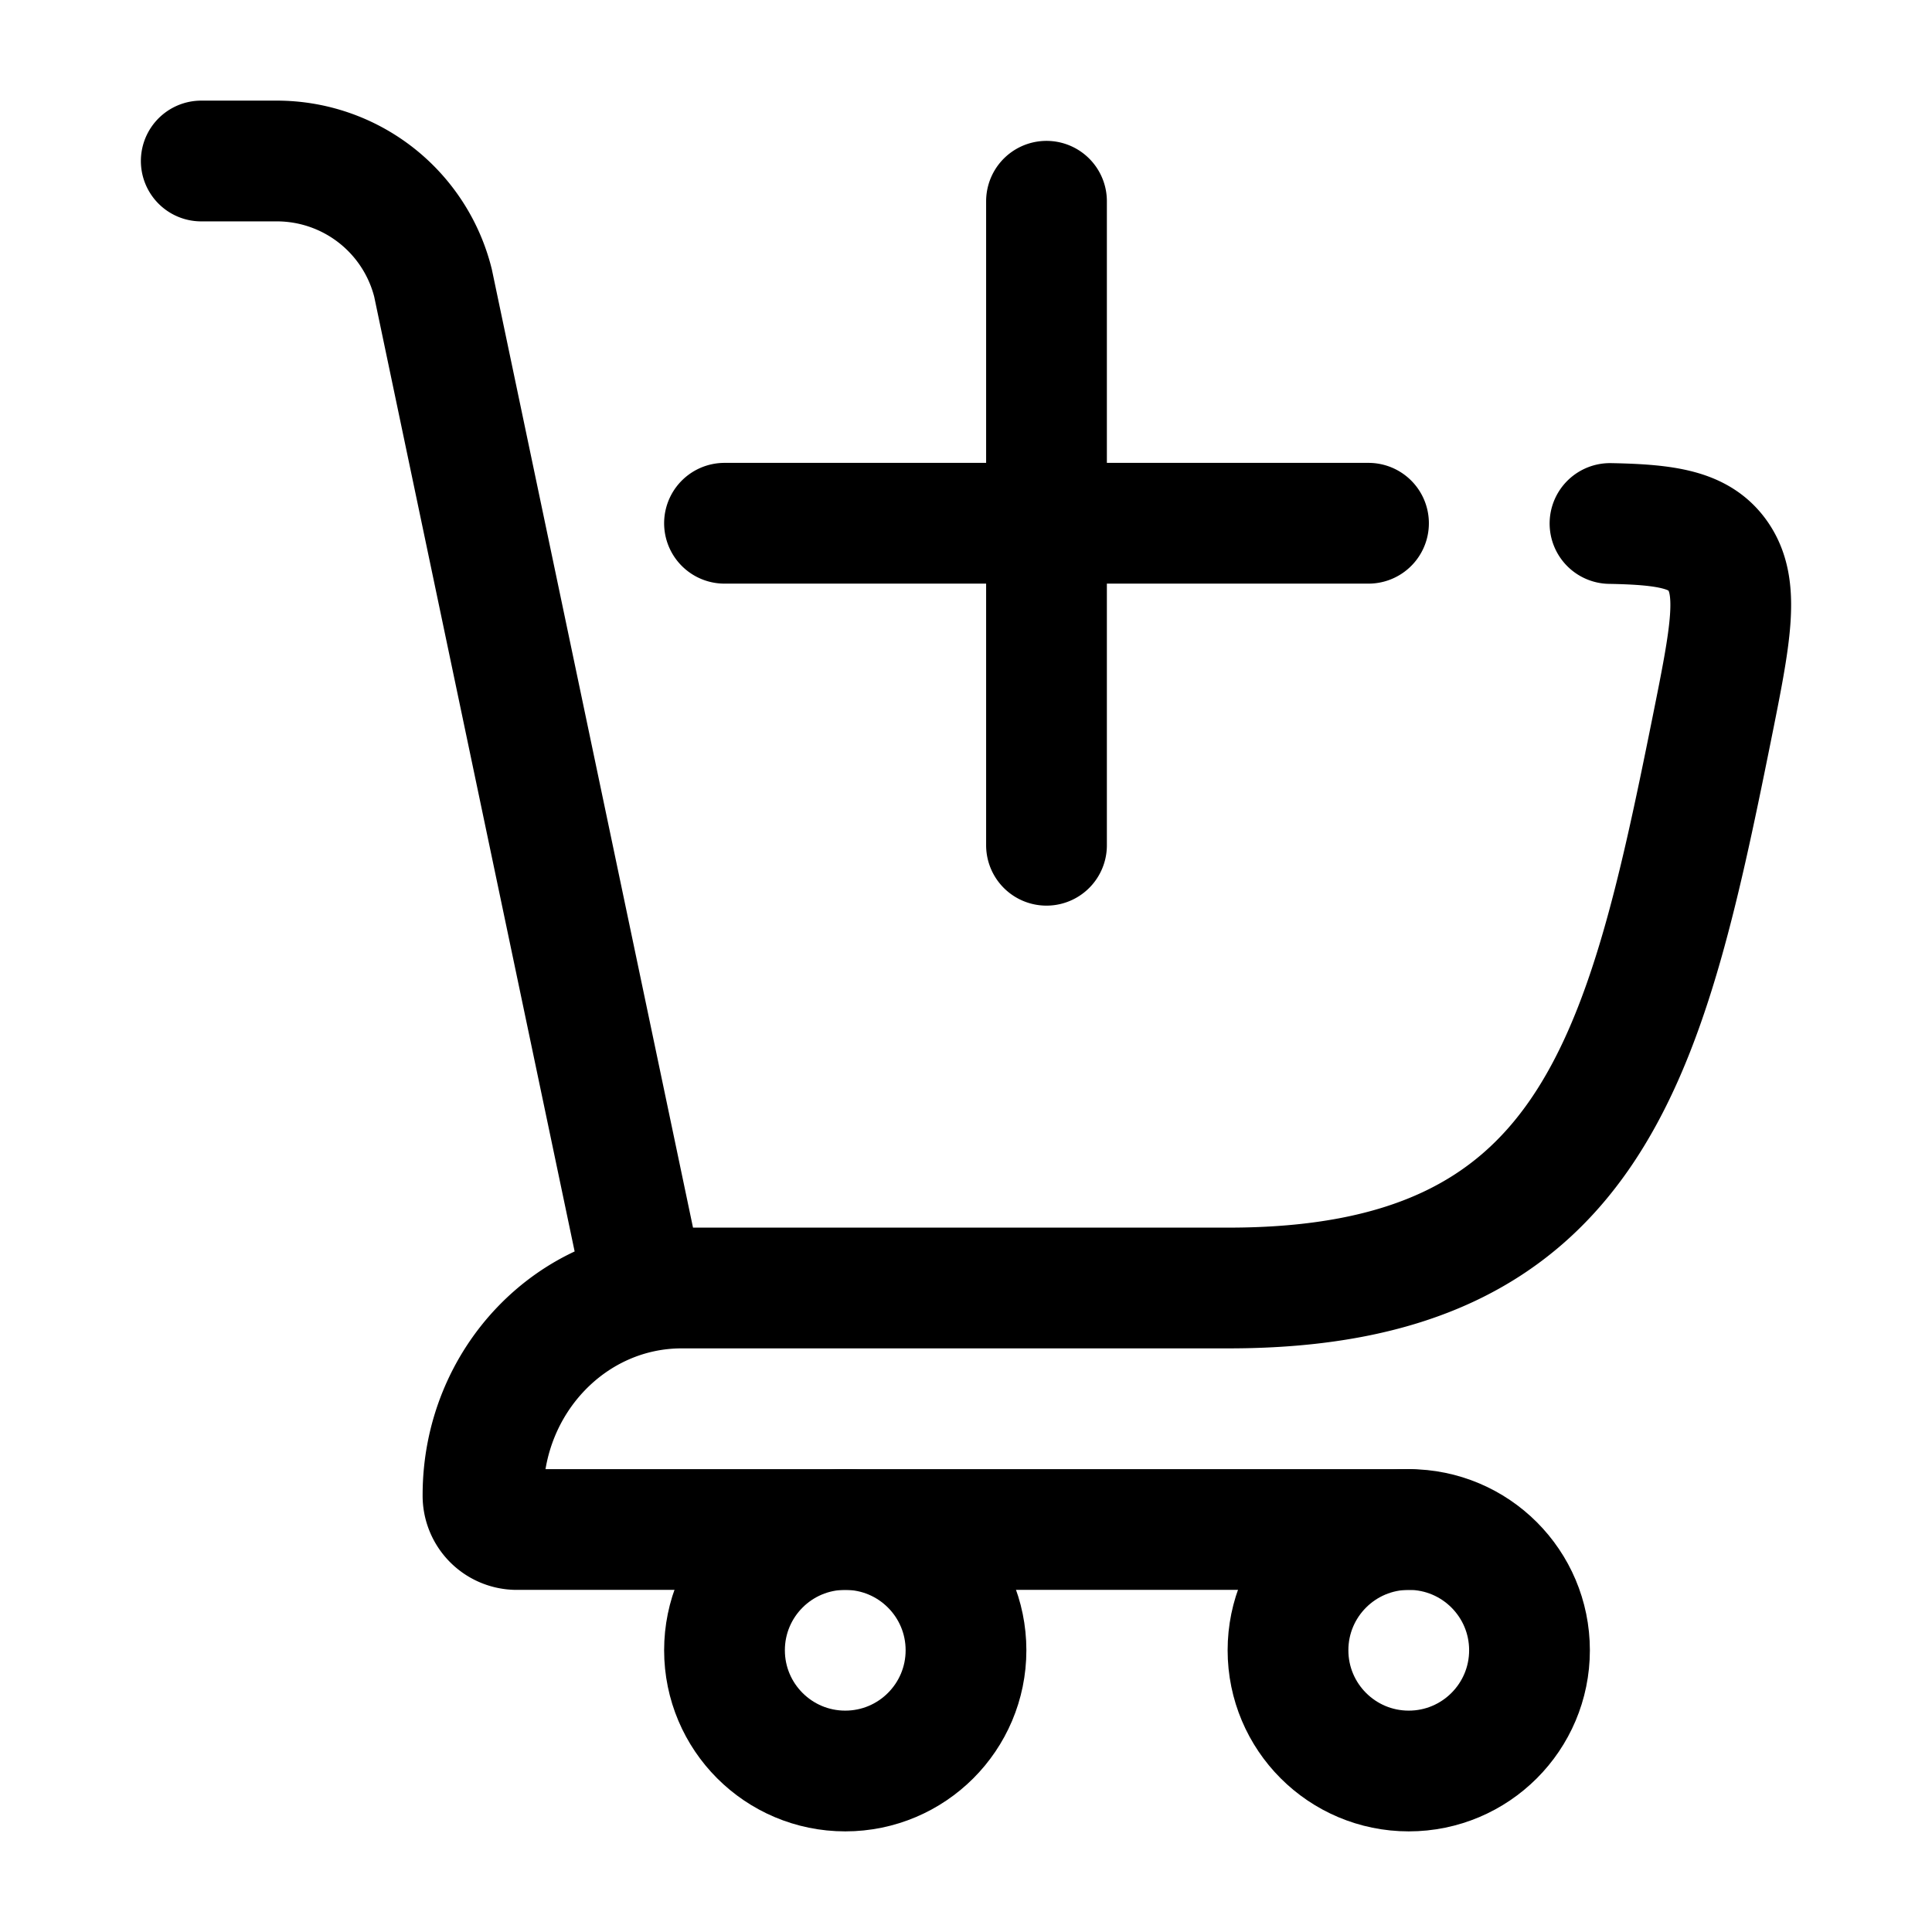
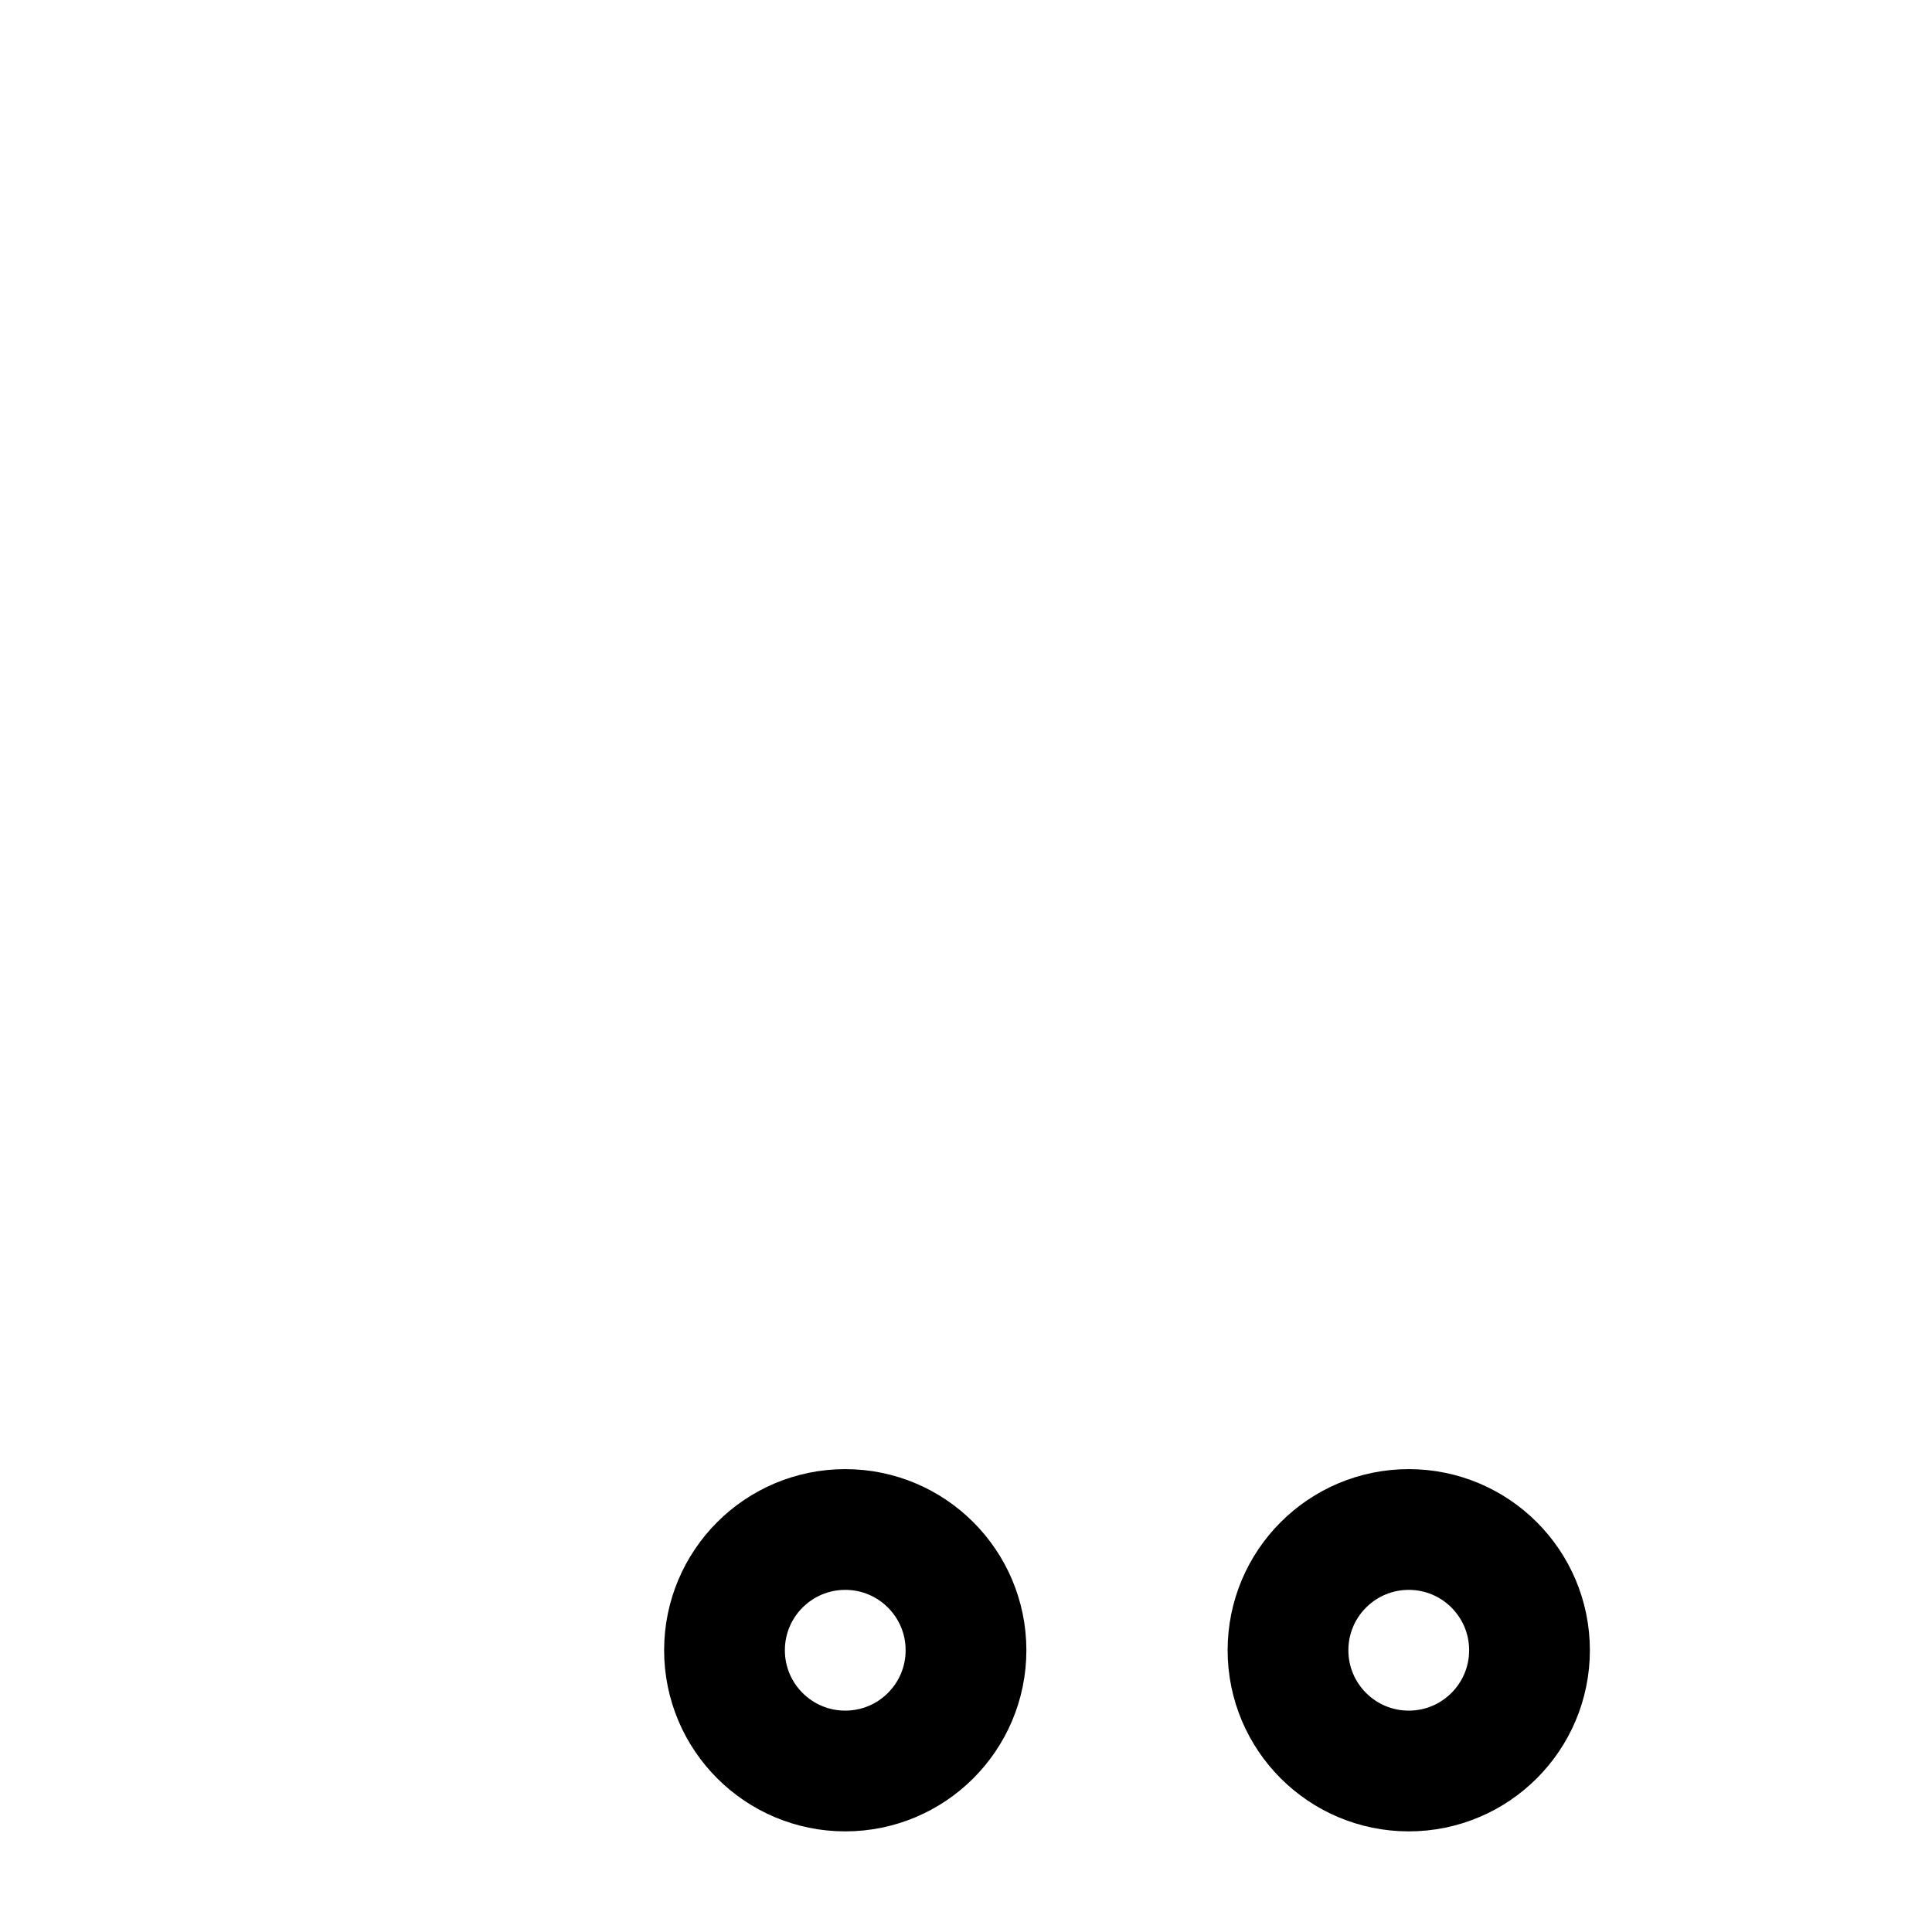
<svg xmlns="http://www.w3.org/2000/svg" width="24" height="24" viewBox="0 0 24 24">
  <g fill="none" stroke="#000" stroke-linecap="round" stroke-linejoin="round" stroke-width="1.5" color="#000">
-     <path d="M8 16h7.263c4.488 0 5.17-2.82 5.998-6.93c.239-1.187.358-1.78.071-2.175c-.229-.315-.624-.379-1.332-.392M9 6.5h8m-4 4v-8M8 16L5.379 3.515A2 2 0 0 0 3.439 2H2.5m6.38 14h-.411C7.105 16 6 17.151 6 18.571a.42.42 0 0 0 .411.429H17.5" />
    <circle cx="10.5" cy="20.5" r="1.5" />
    <circle cx="17.5" cy="20.5" r="1.5" />
  </g>
</svg>